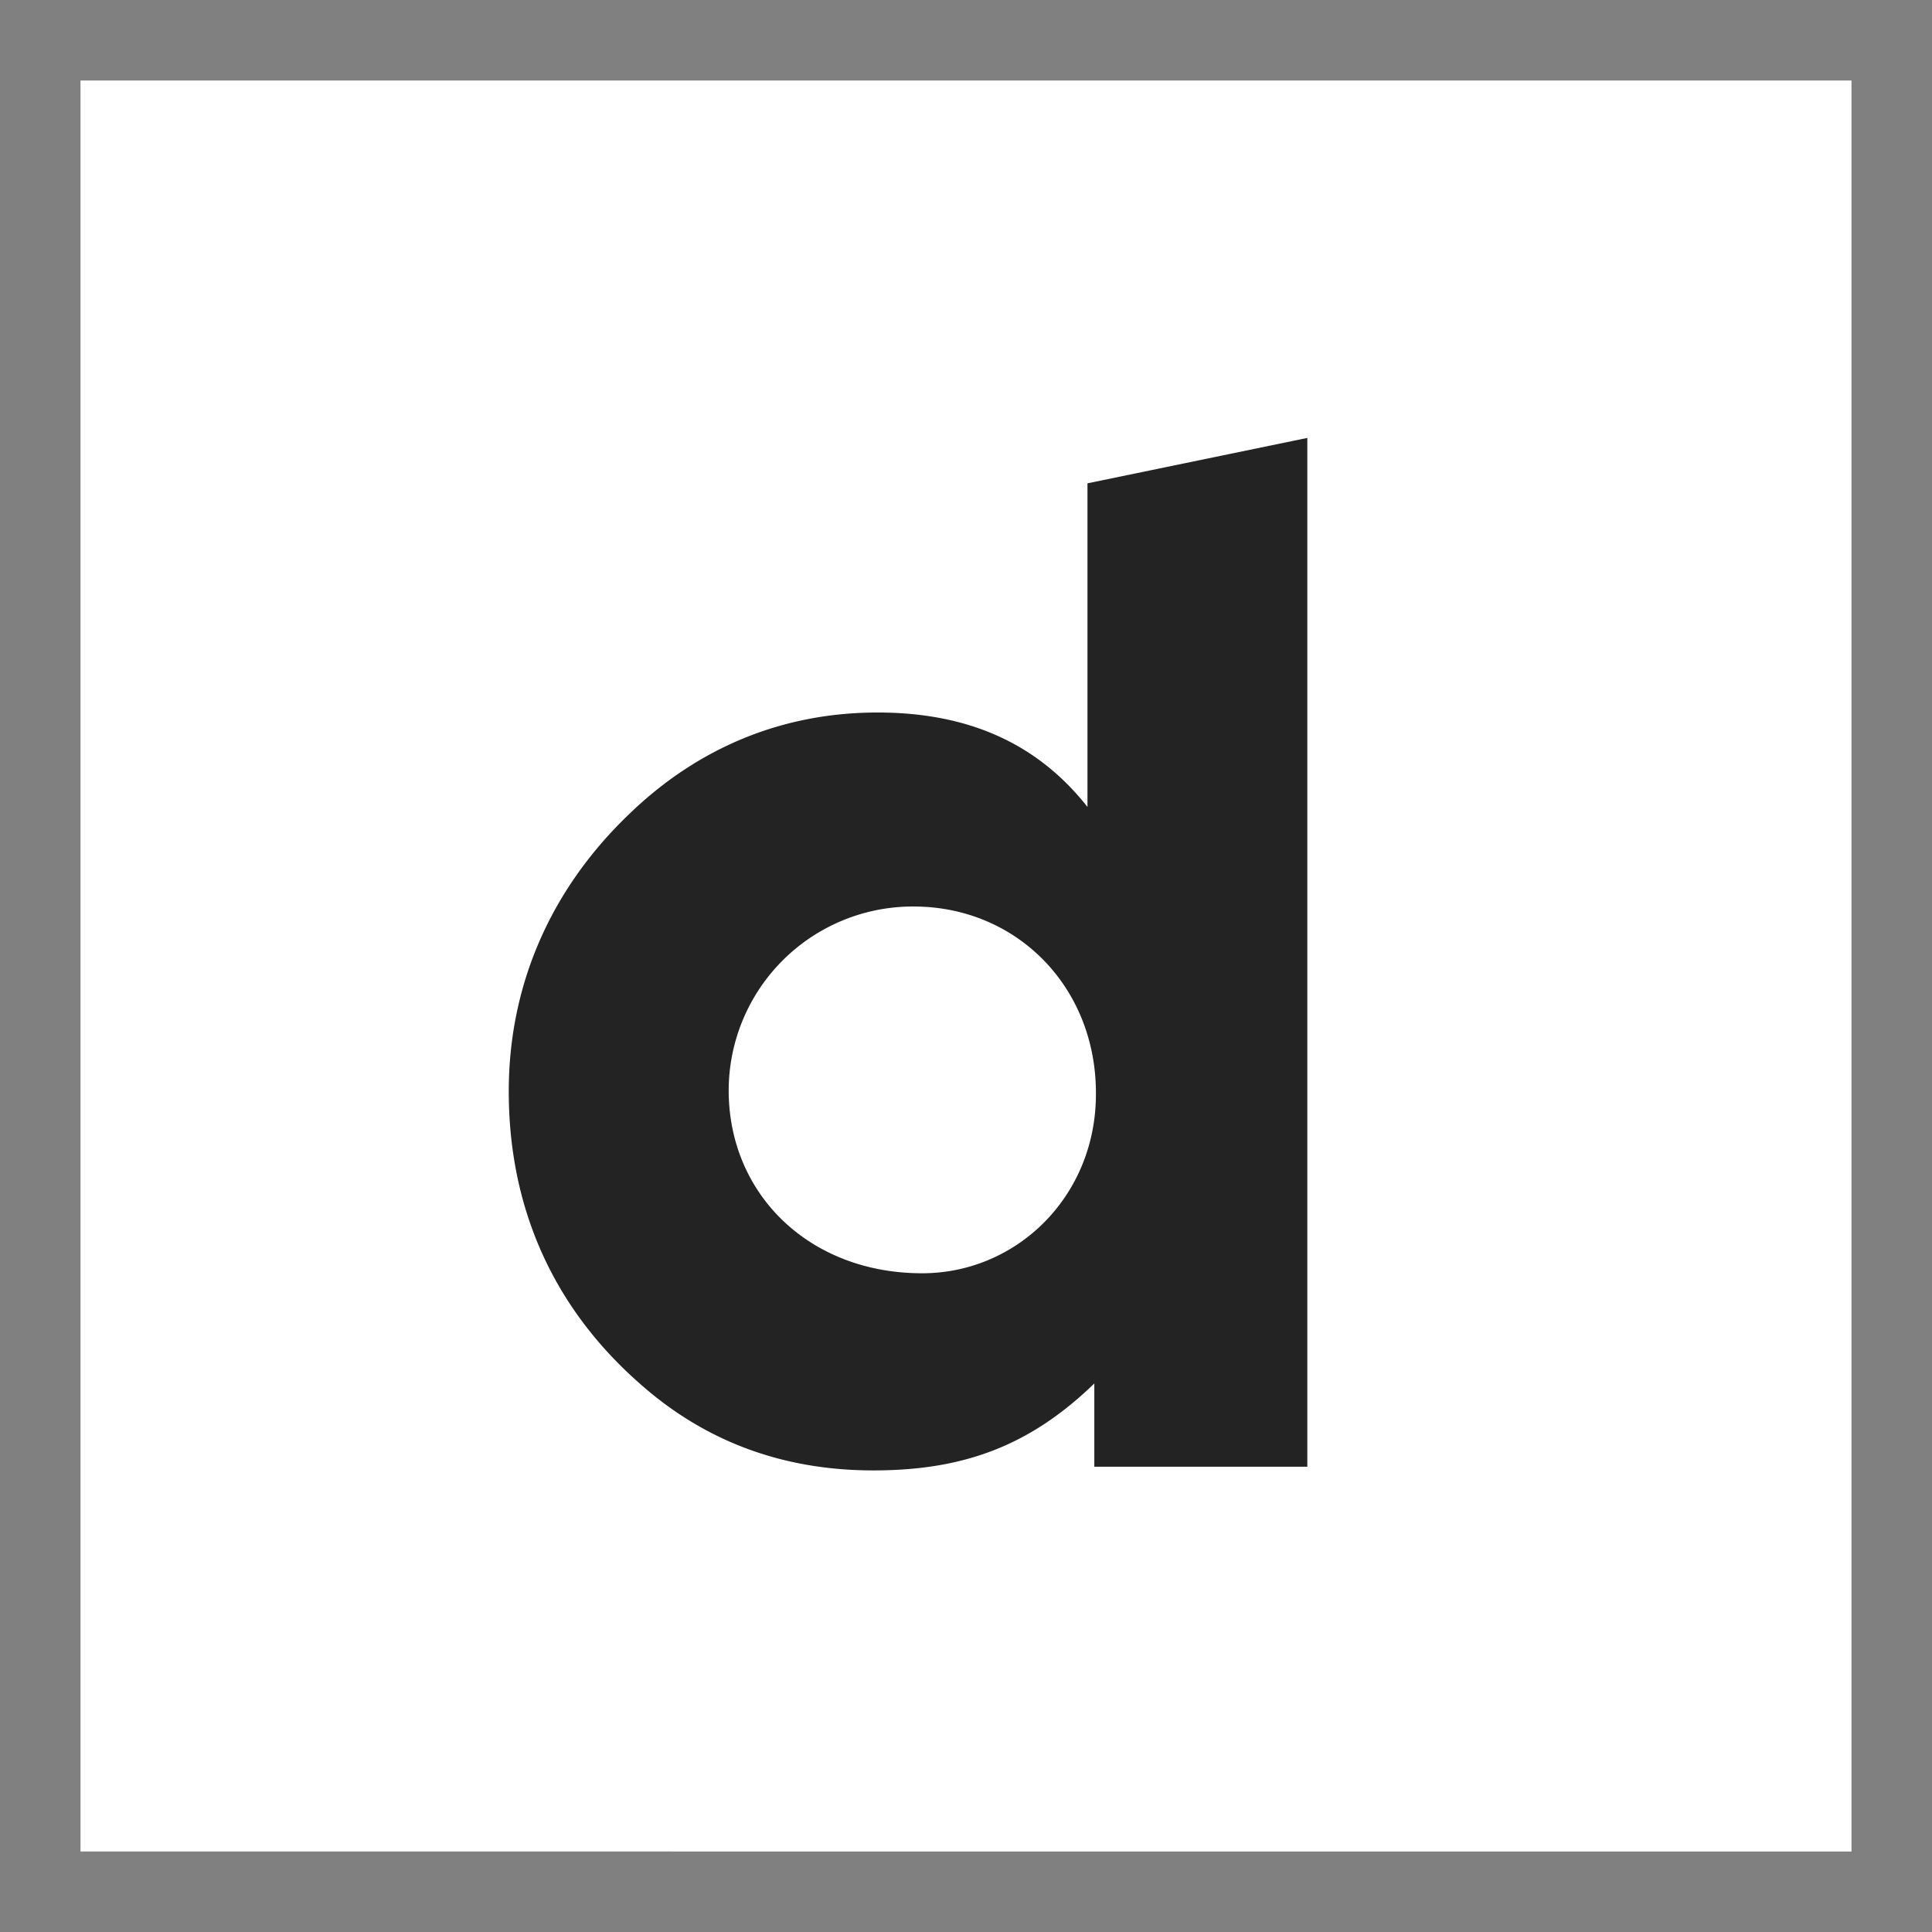
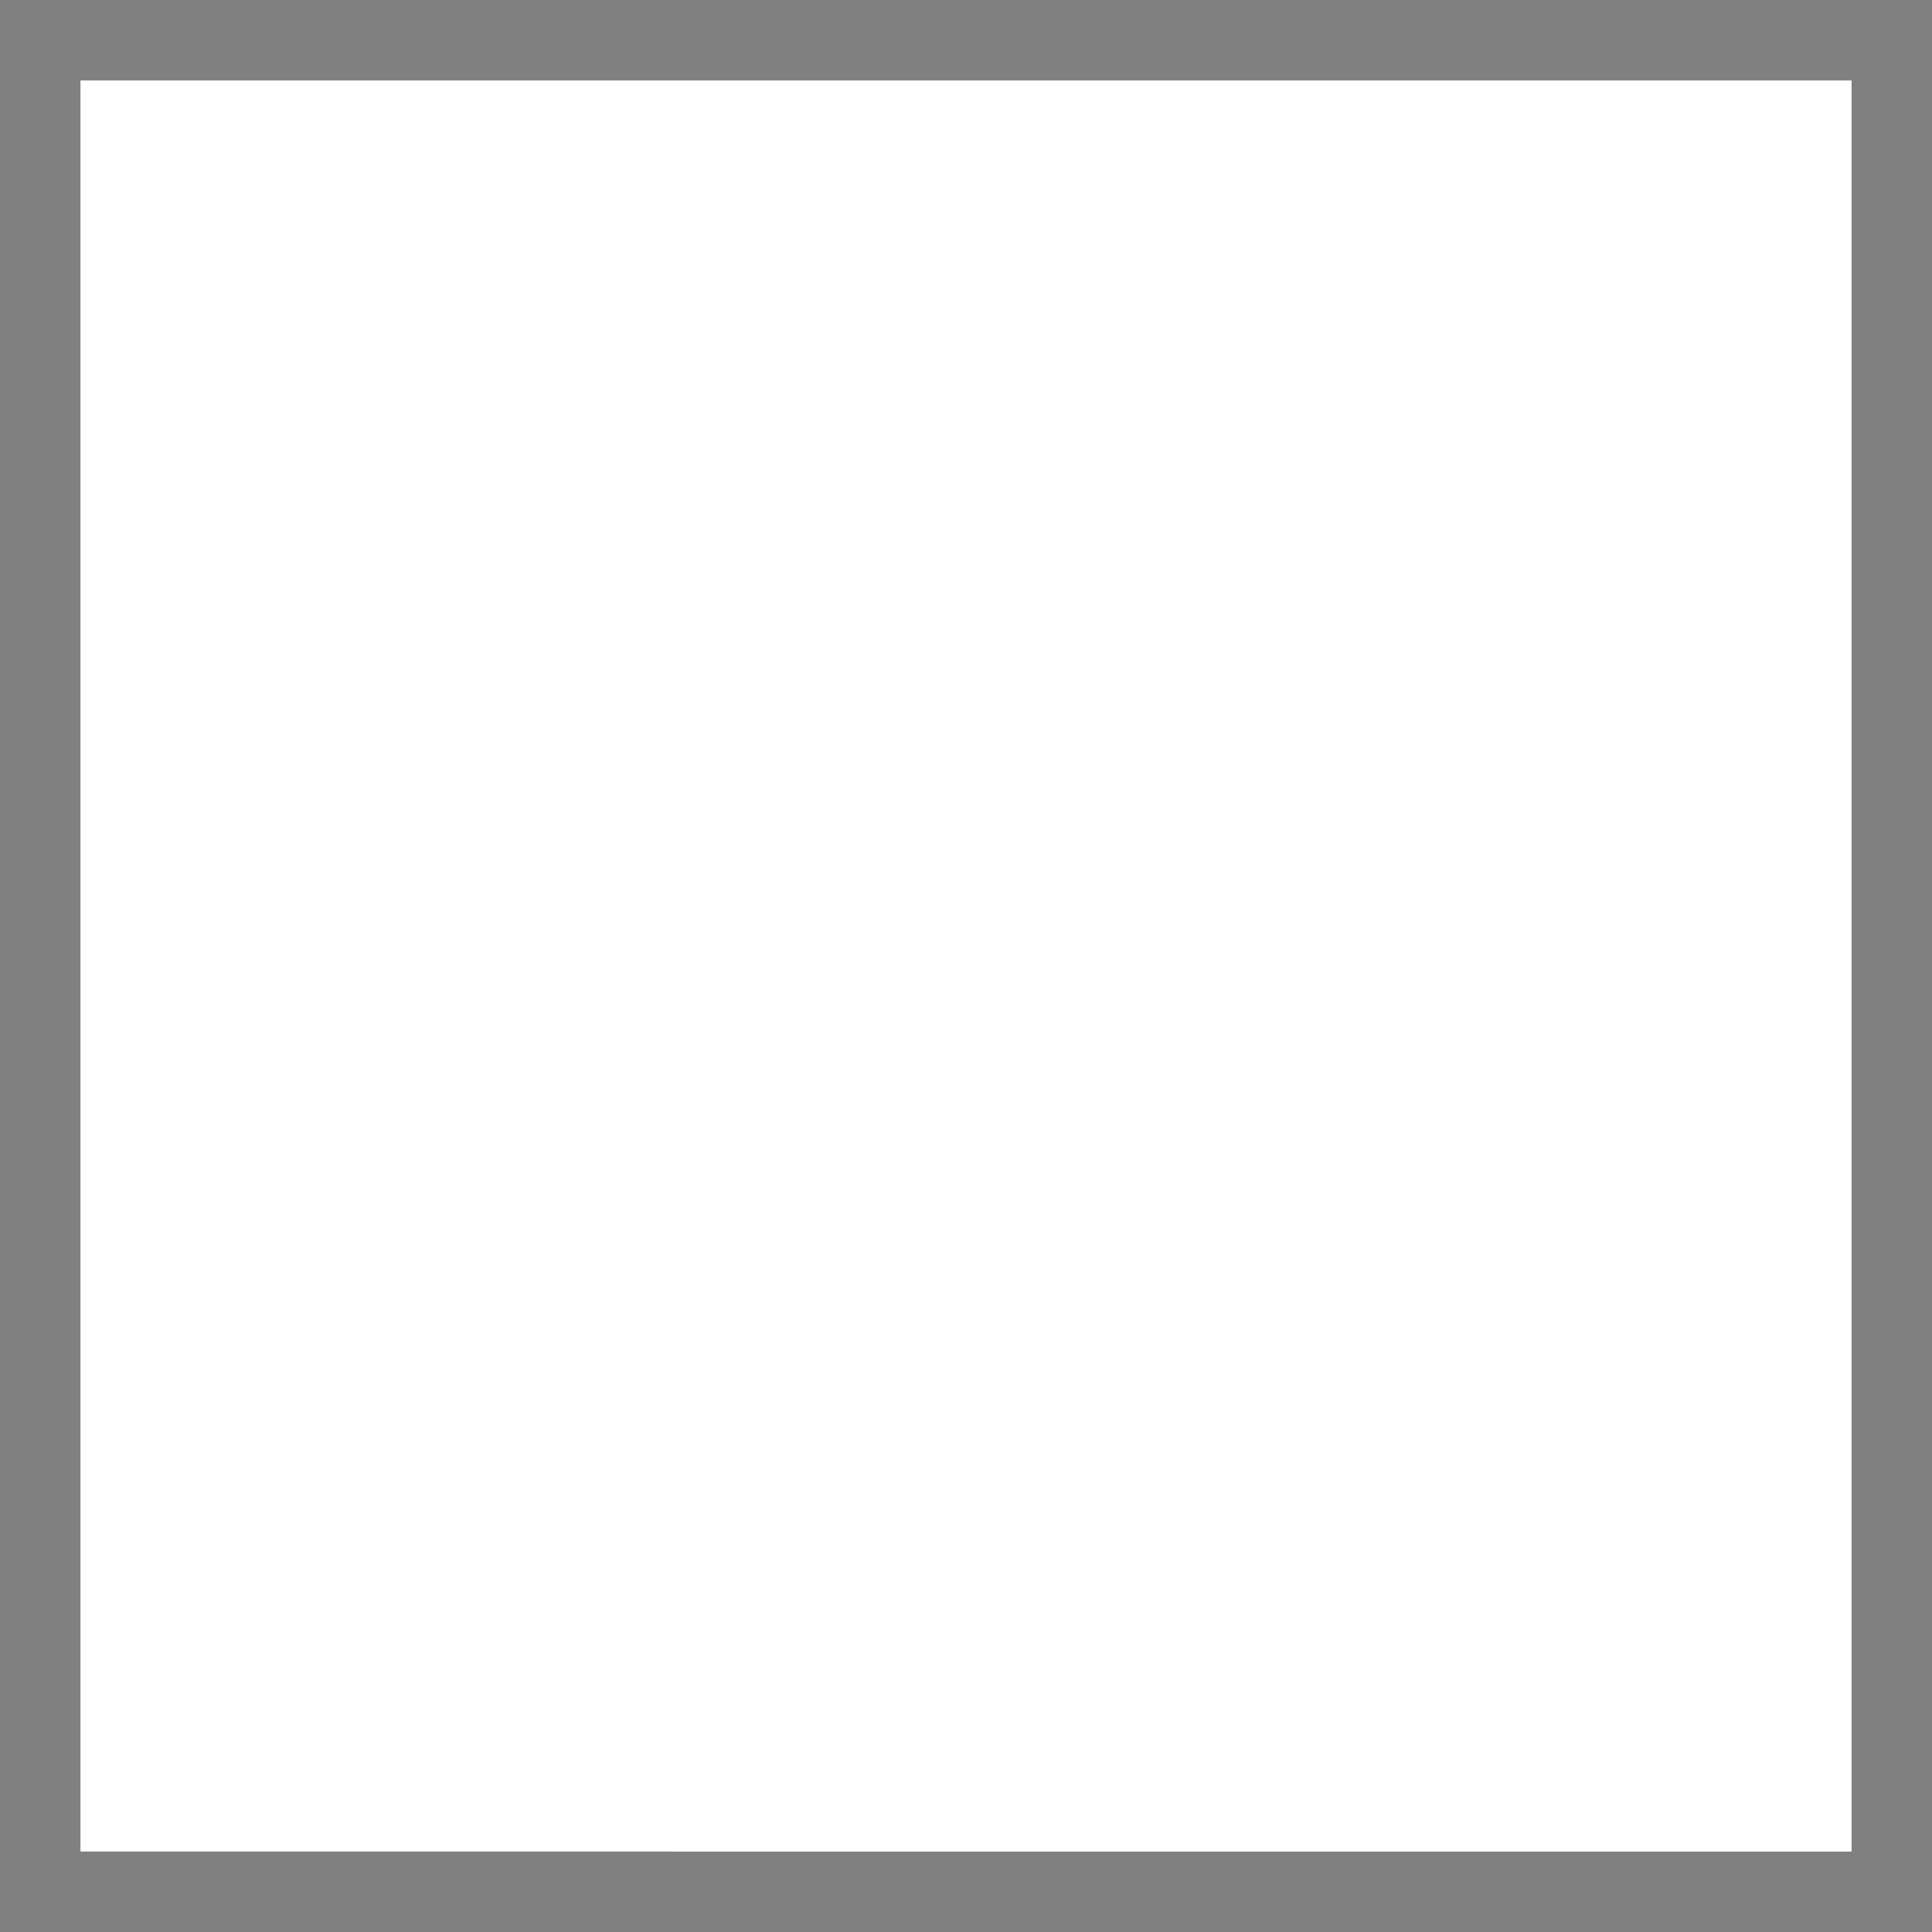
<svg xmlns="http://www.w3.org/2000/svg" width="24" height="24" fill="none">
  <rect width="100%" height="100%" fill="#808080" stroke="none" />
  <path fill="#fff" d="M1 1h22v22H1z" />
-   <path fill-rule="evenodd" clip-rule="evenodd" d="M16.24 18.22h-2.646v-1.034c-.81.785-1.64 1.08-2.744 1.08-1.126 0-2.094-.36-2.904-1.08-1.073-.943-1.626-2.18-1.626-3.628 0-1.322.52-2.507 1.487-3.437.863-.837 1.916-1.27 3.095-1.27 1.12 0 1.982.38 2.607 1.173v-4.02l2.731-.564v12.78zm-4.785-2.403c-1.402 0-2.403-.982-2.403-2.272a2.288 2.288 0 0 1 2.297-2.284c1.277 0 2.265.995 2.265 2.317.007 1.277-.98 2.239-2.159 2.239z" fill="#232323" />
</svg>